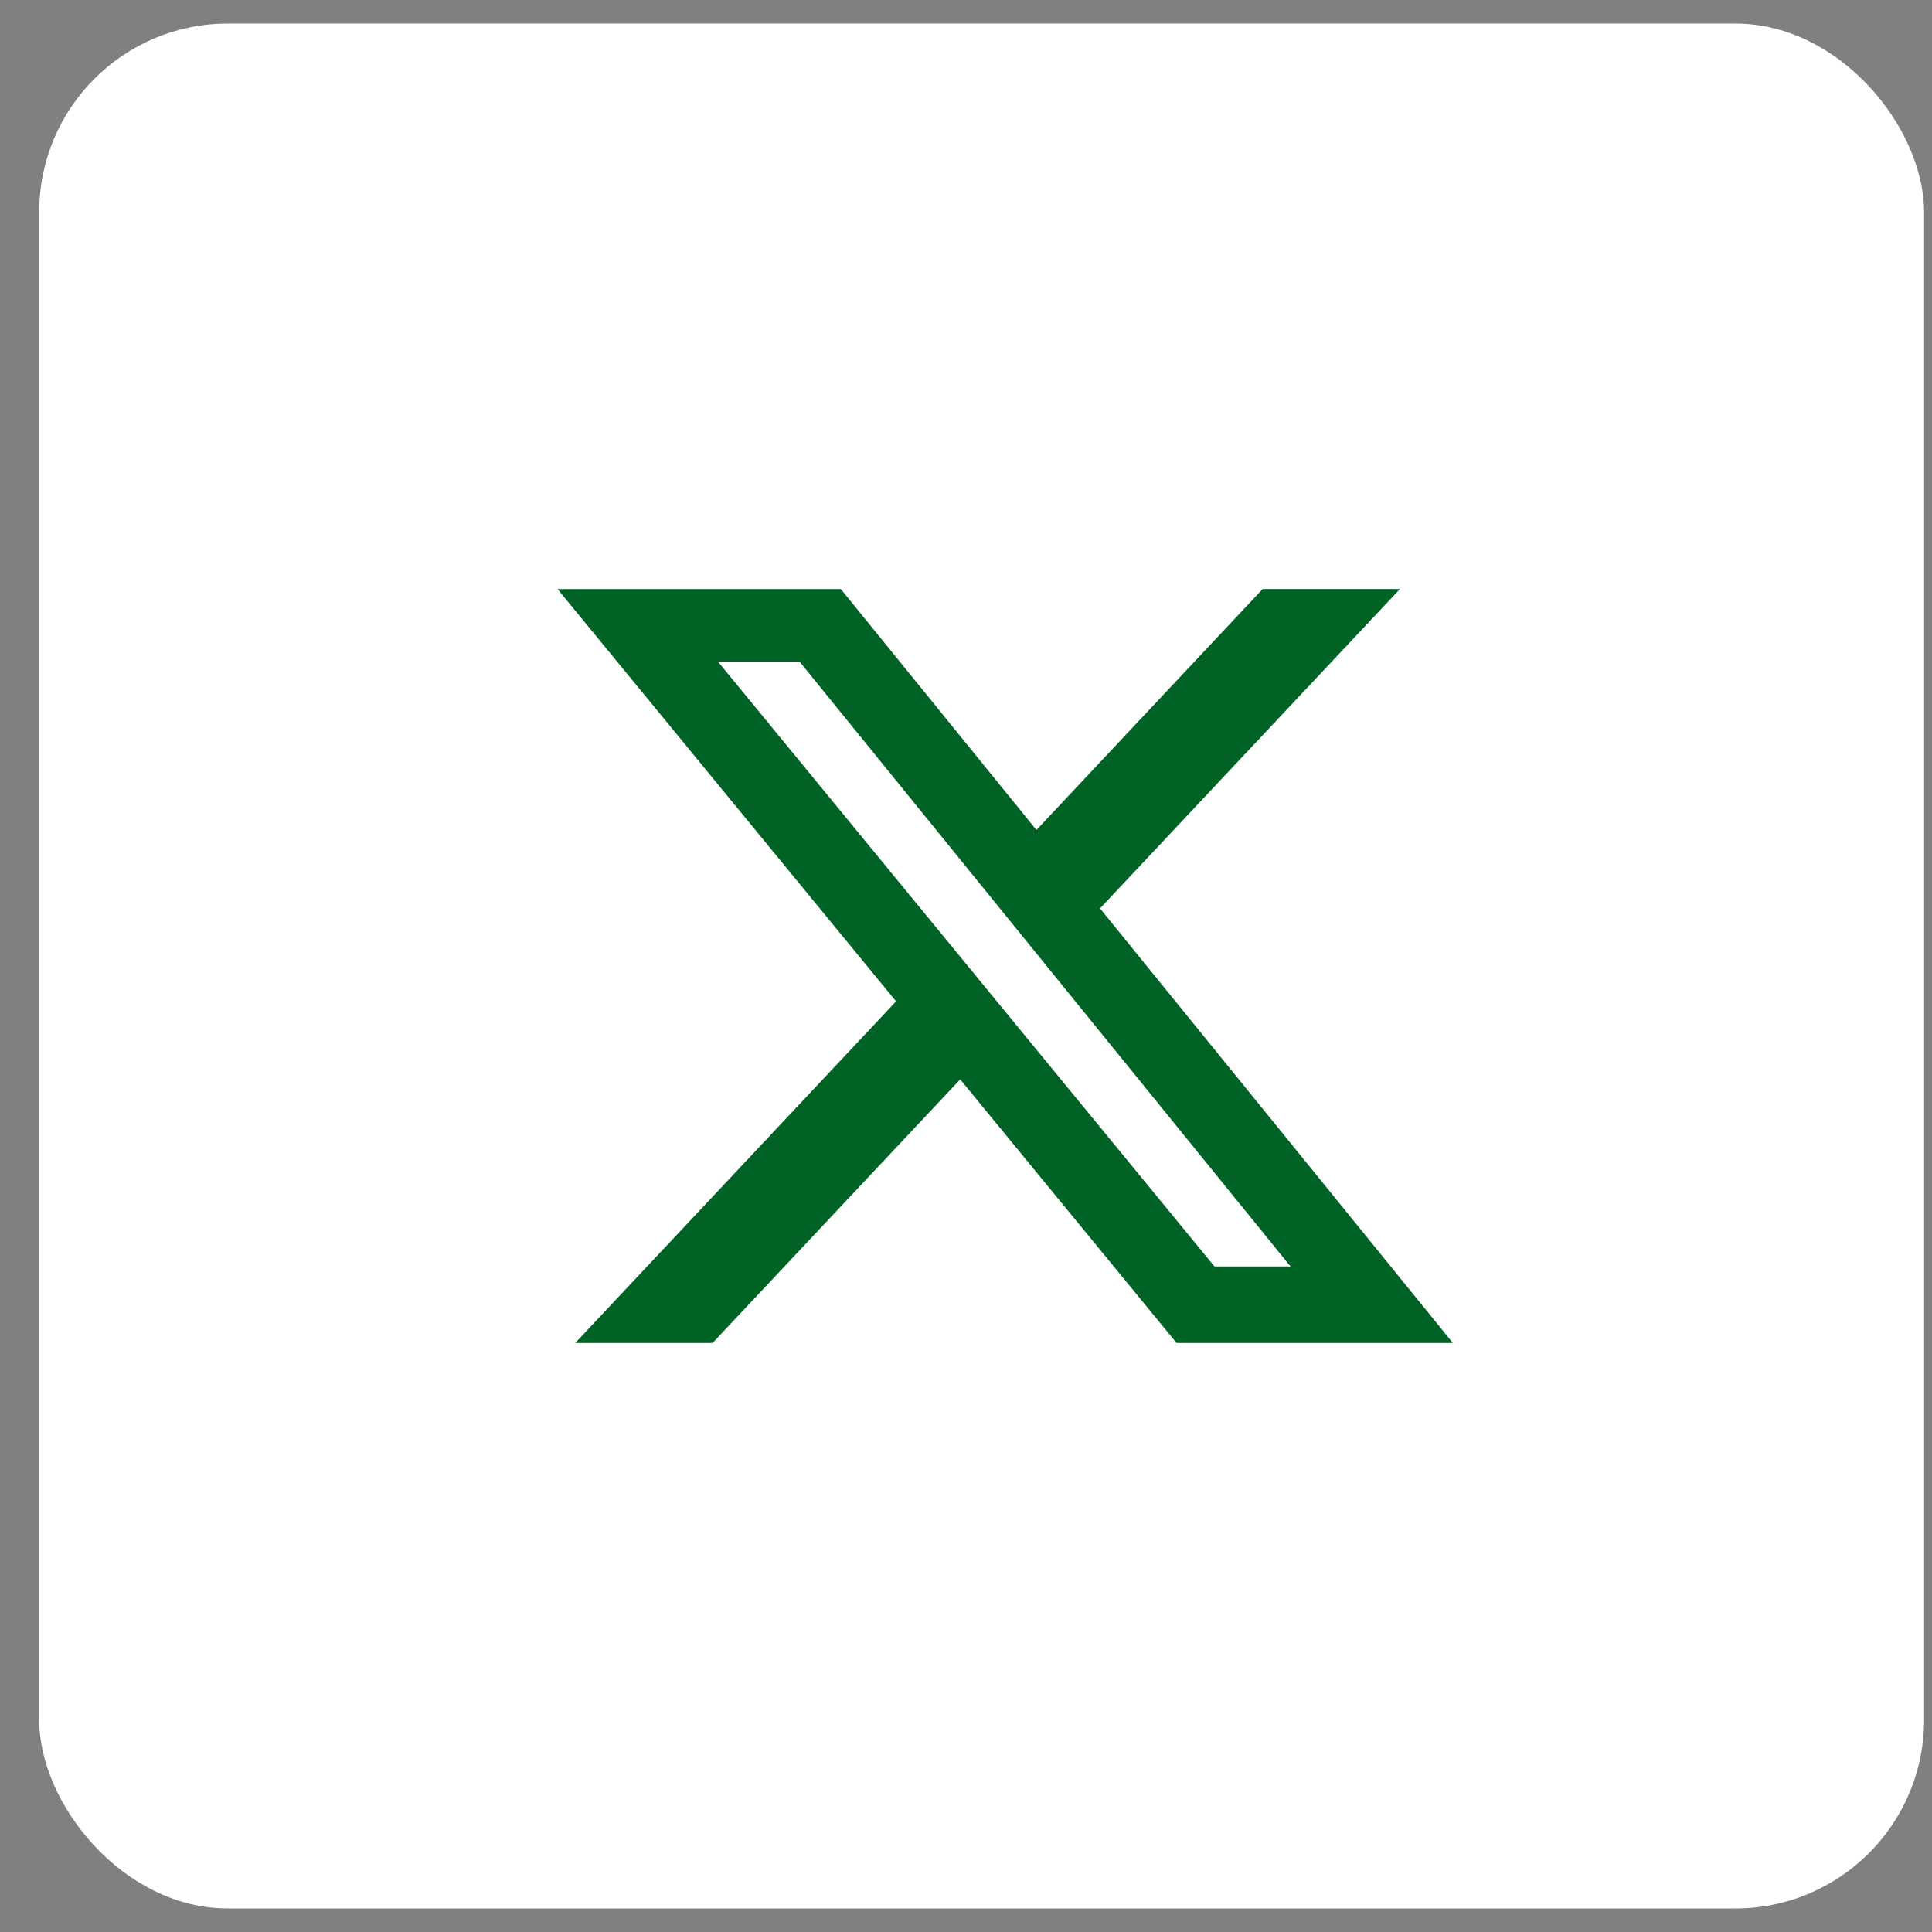
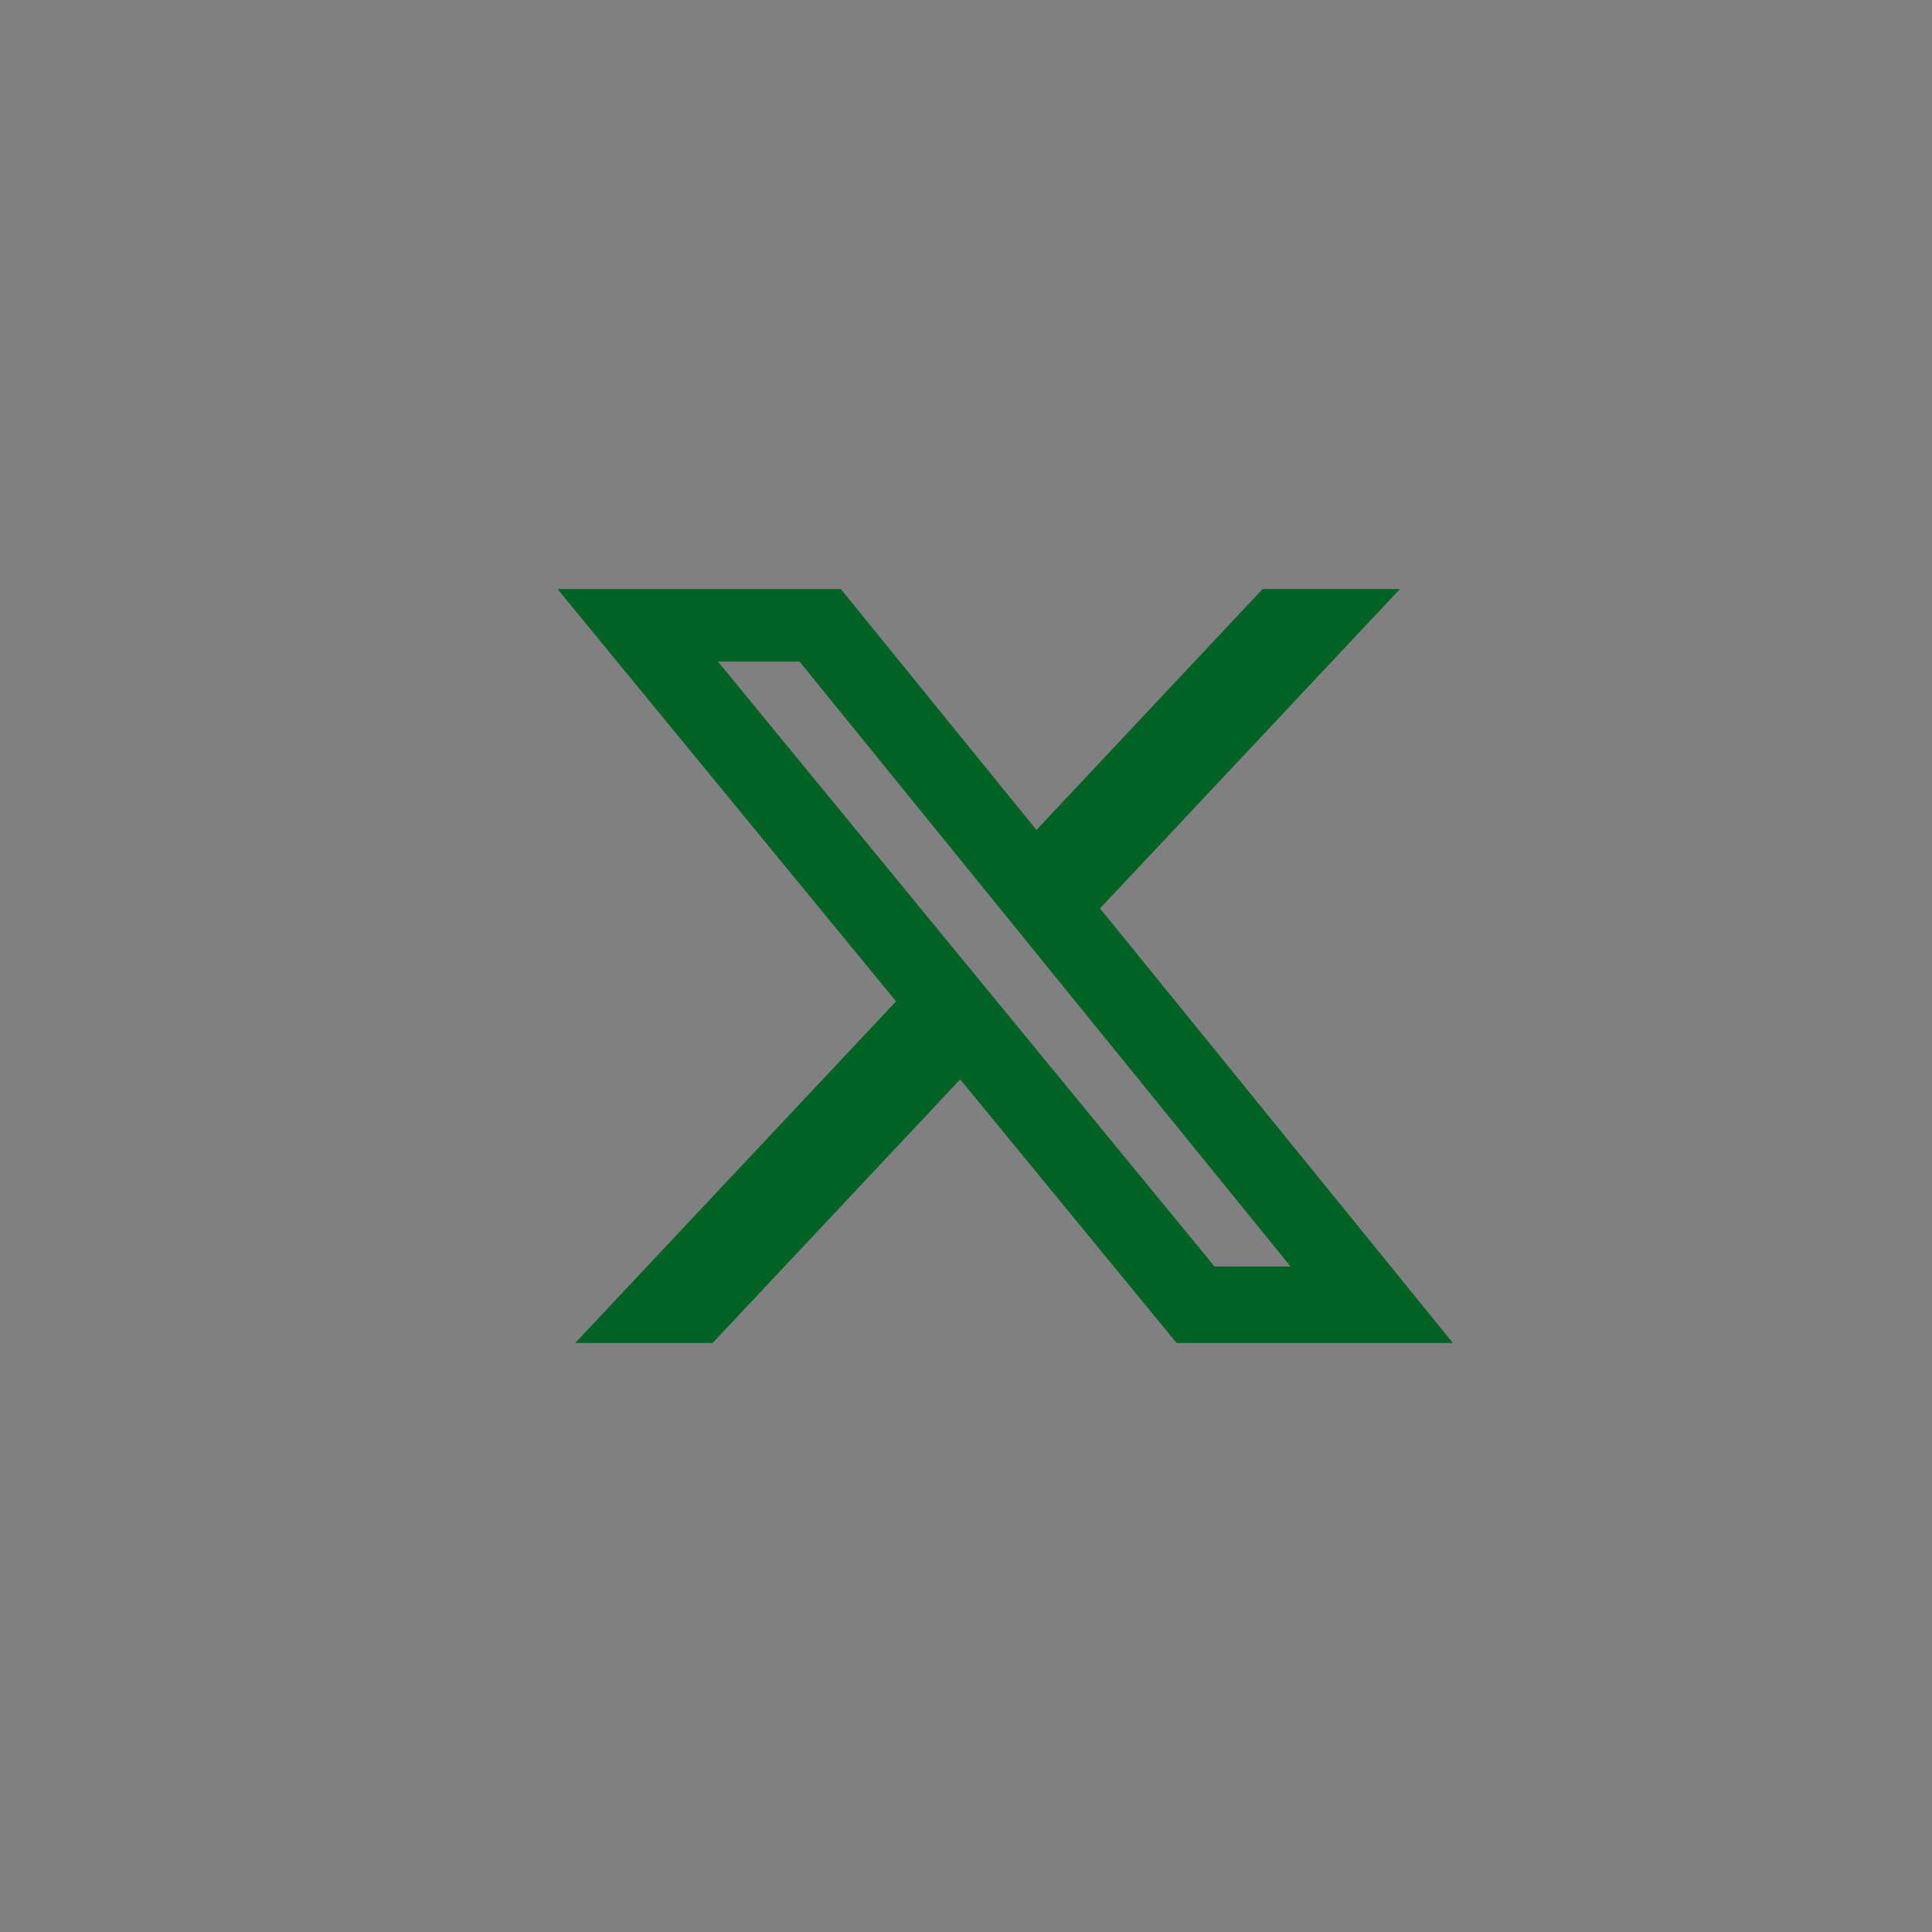
<svg xmlns="http://www.w3.org/2000/svg" width="41" height="41" viewBox="0 0 41 41" fill="none">
  <rect x="0" y="0" width="41" height="41" fill="#808080" stroke="none" />
-   <rect x="0.832" y="0.5" width="40" height="40" rx="4" fill="white" />
-   <path d="M26.795 12.5H29.709L23.344 19.278L30.832 28.5H24.969L20.377 22.906L15.122 28.5H12.207L19.016 21.25L11.832 12.501H17.844L21.995 17.613L26.795 12.5ZM25.773 26.876H27.387L16.967 14.039H15.235L25.773 26.876Z" fill="#006225" />
+   <path d="M26.795 12.5H29.709L23.344 19.278L30.832 28.5H24.969L20.377 22.906L15.122 28.5H12.207L19.016 21.25L11.832 12.501H17.844L21.995 17.613L26.795 12.5ZM25.773 26.876H27.387L16.967 14.039H15.235Z" fill="#006225" />
</svg>